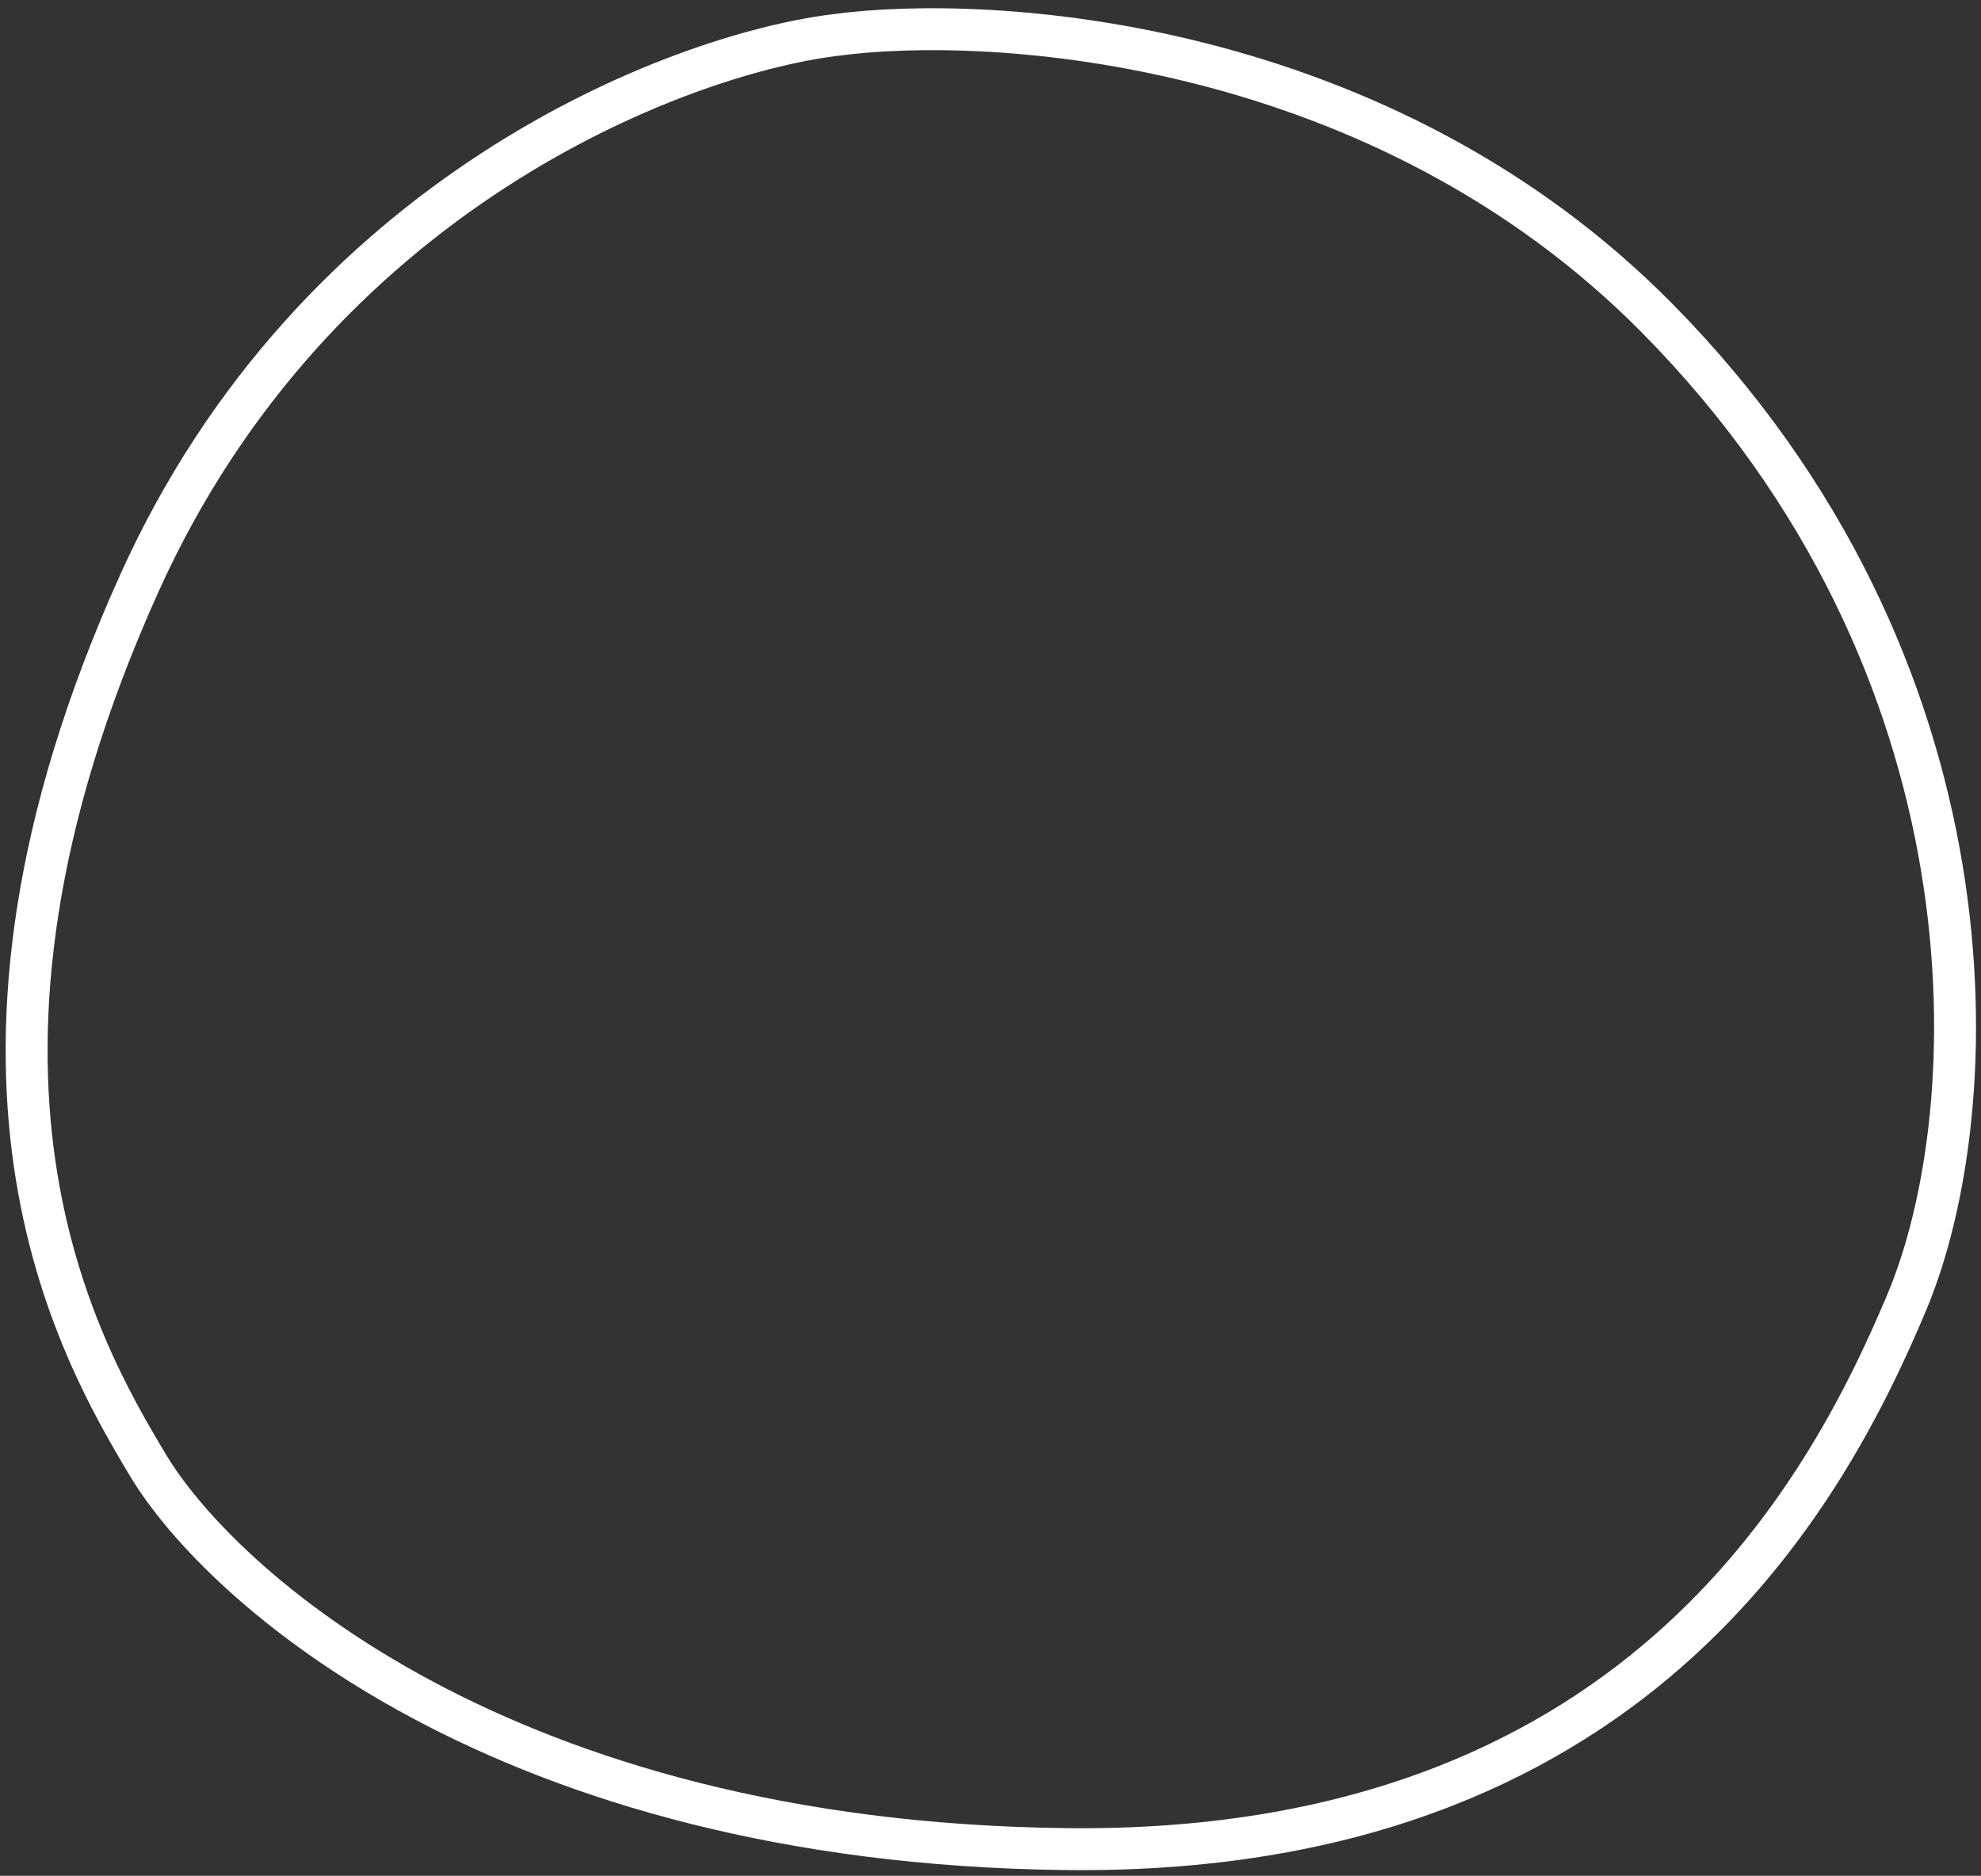
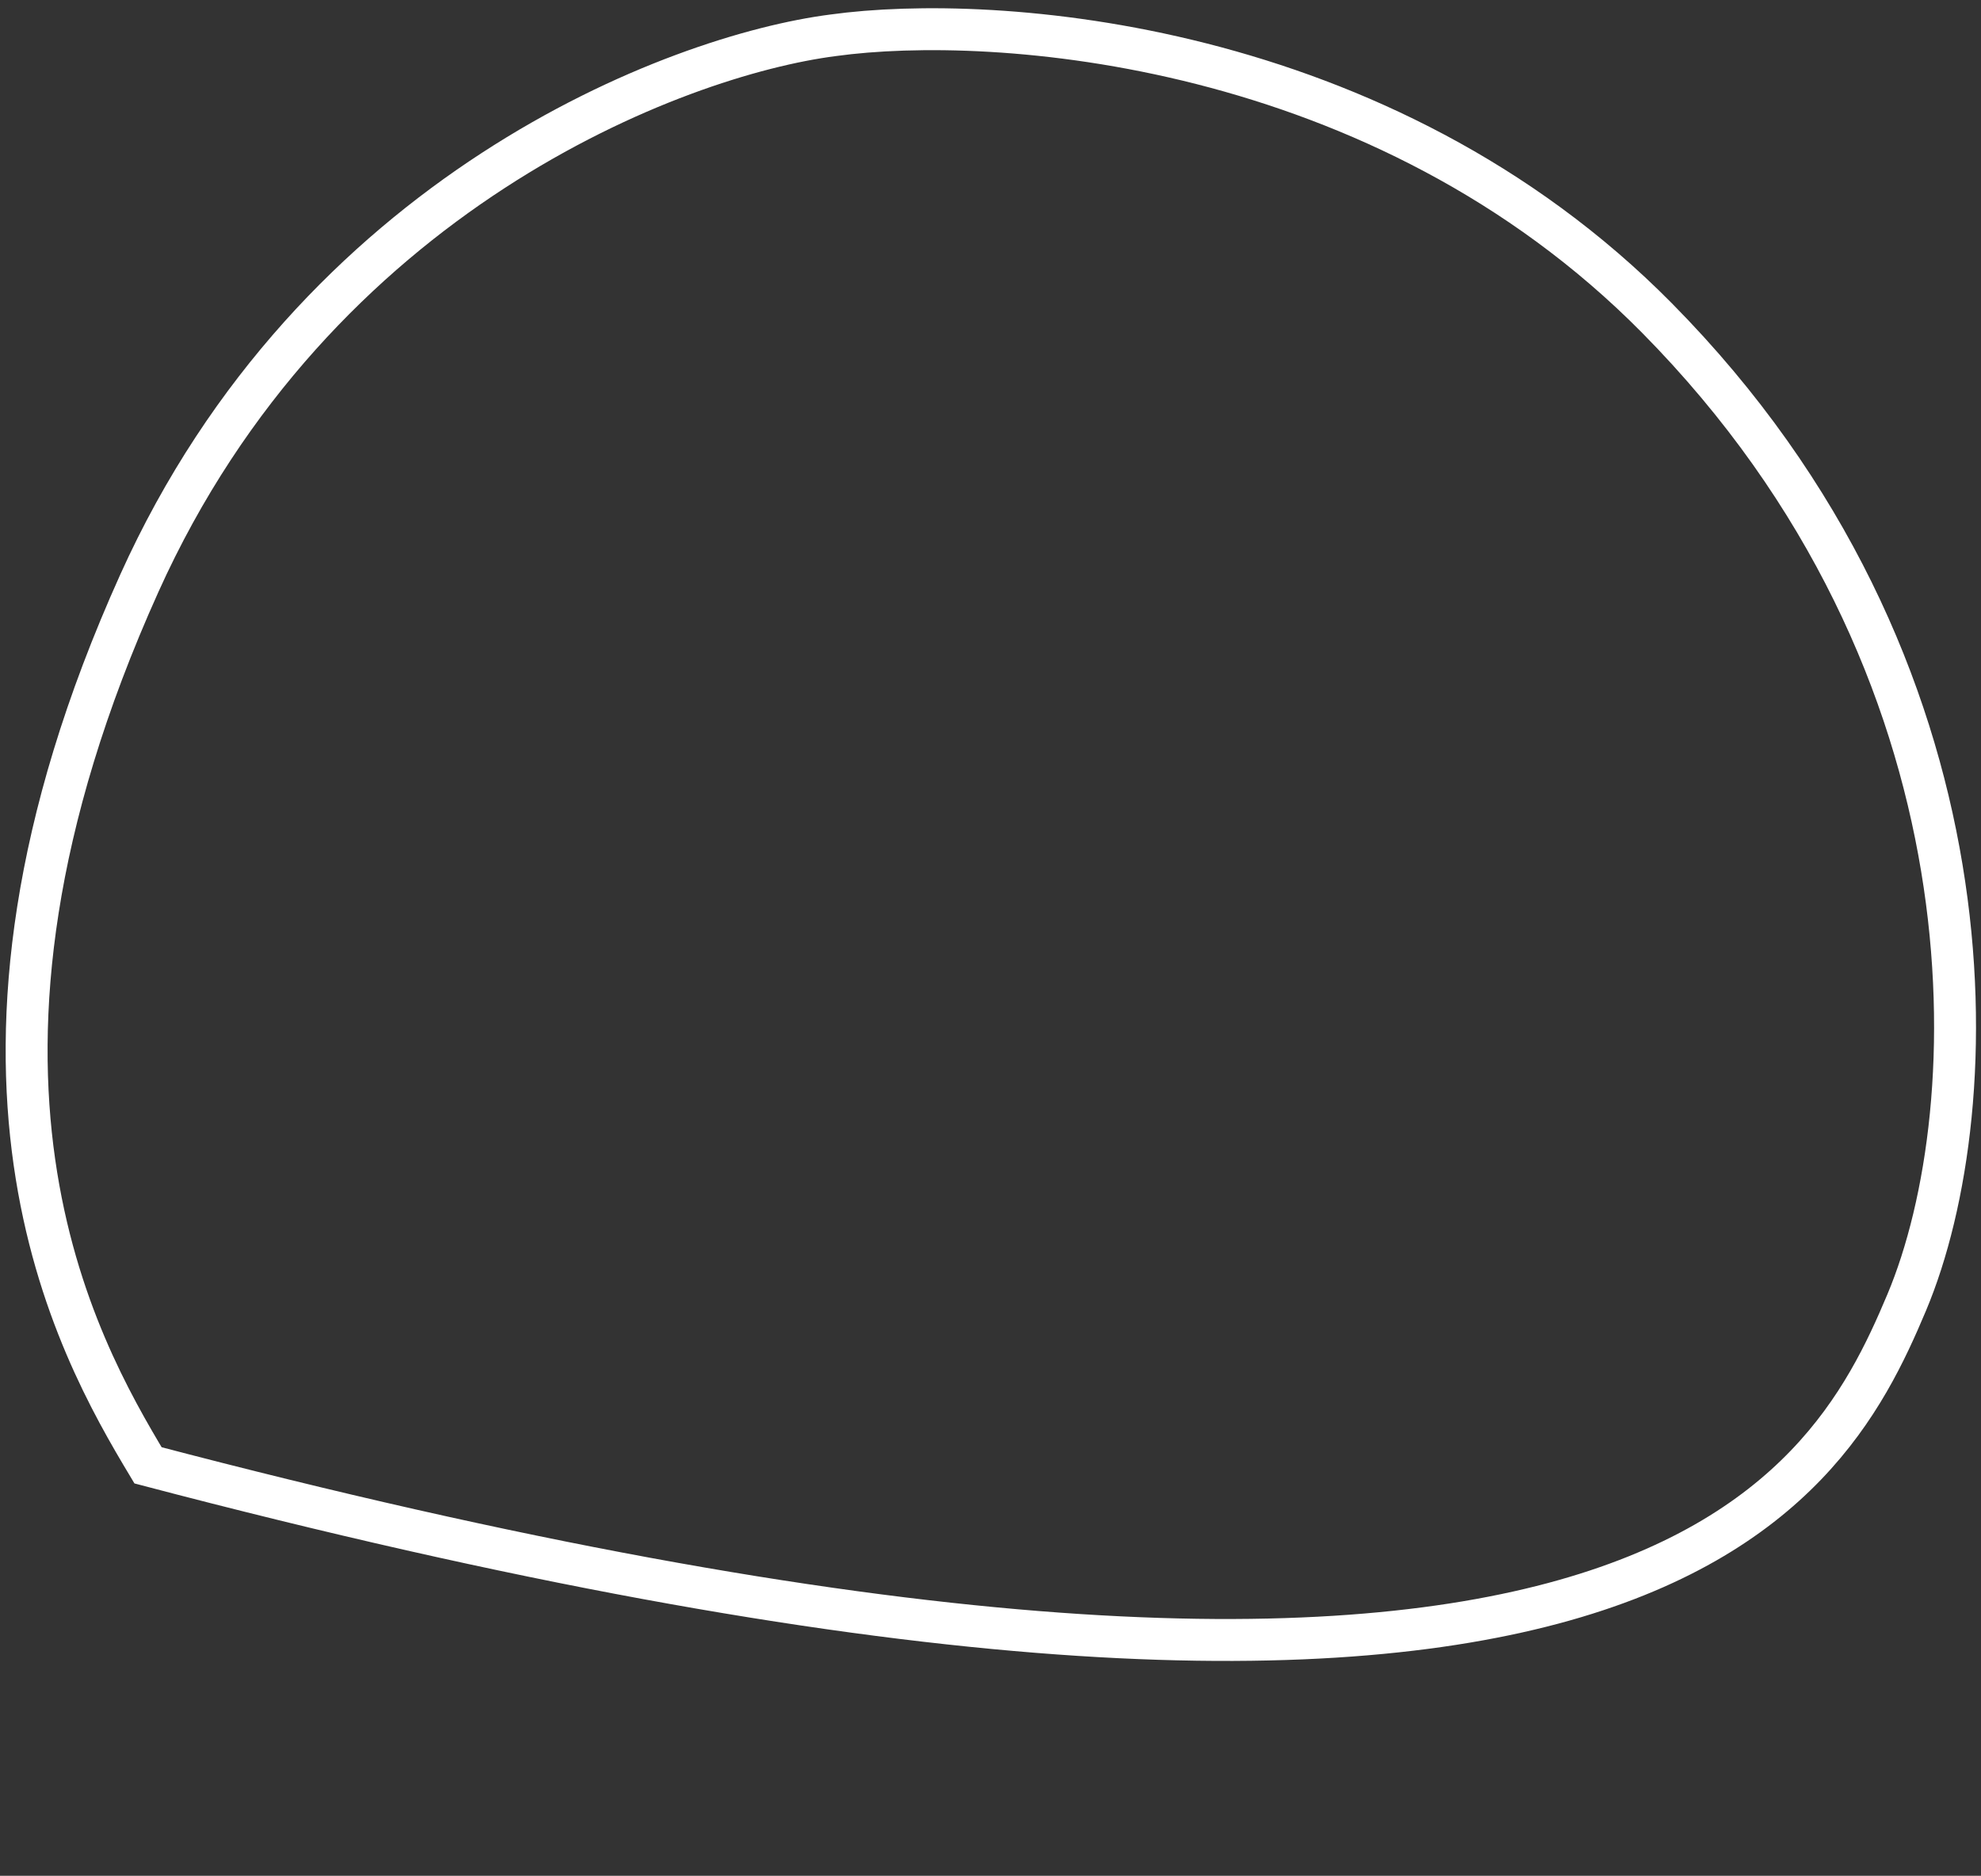
<svg xmlns="http://www.w3.org/2000/svg" width="189" height="179" viewBox="0 0 189 179" fill="none">
  <rect x="0" y="0" width="189" height="179" fill="#333333" stroke="none" />
-   <path d="M158.086 30.349C131.784 3.727 94.744 1.267 79.511 3.365C64.429 5.294 30.071 18.451 13.298 55.648C-7.668 102.143 7.282 128.428 14.123 139.832C20.965 151.235 47.838 175.844 101.742 176.454C155.646 177.063 174.083 142.917 181.91 124.295C189.737 105.673 190.962 63.627 158.086 30.349Z" stroke="white" stroke-width="4" />
+   <path d="M158.086 30.349C131.784 3.727 94.744 1.267 79.511 3.365C64.429 5.294 30.071 18.451 13.298 55.648C-7.668 102.143 7.282 128.428 14.123 139.832C155.646 177.063 174.083 142.917 181.91 124.295C189.737 105.673 190.962 63.627 158.086 30.349Z" stroke="white" stroke-width="4" />
</svg>